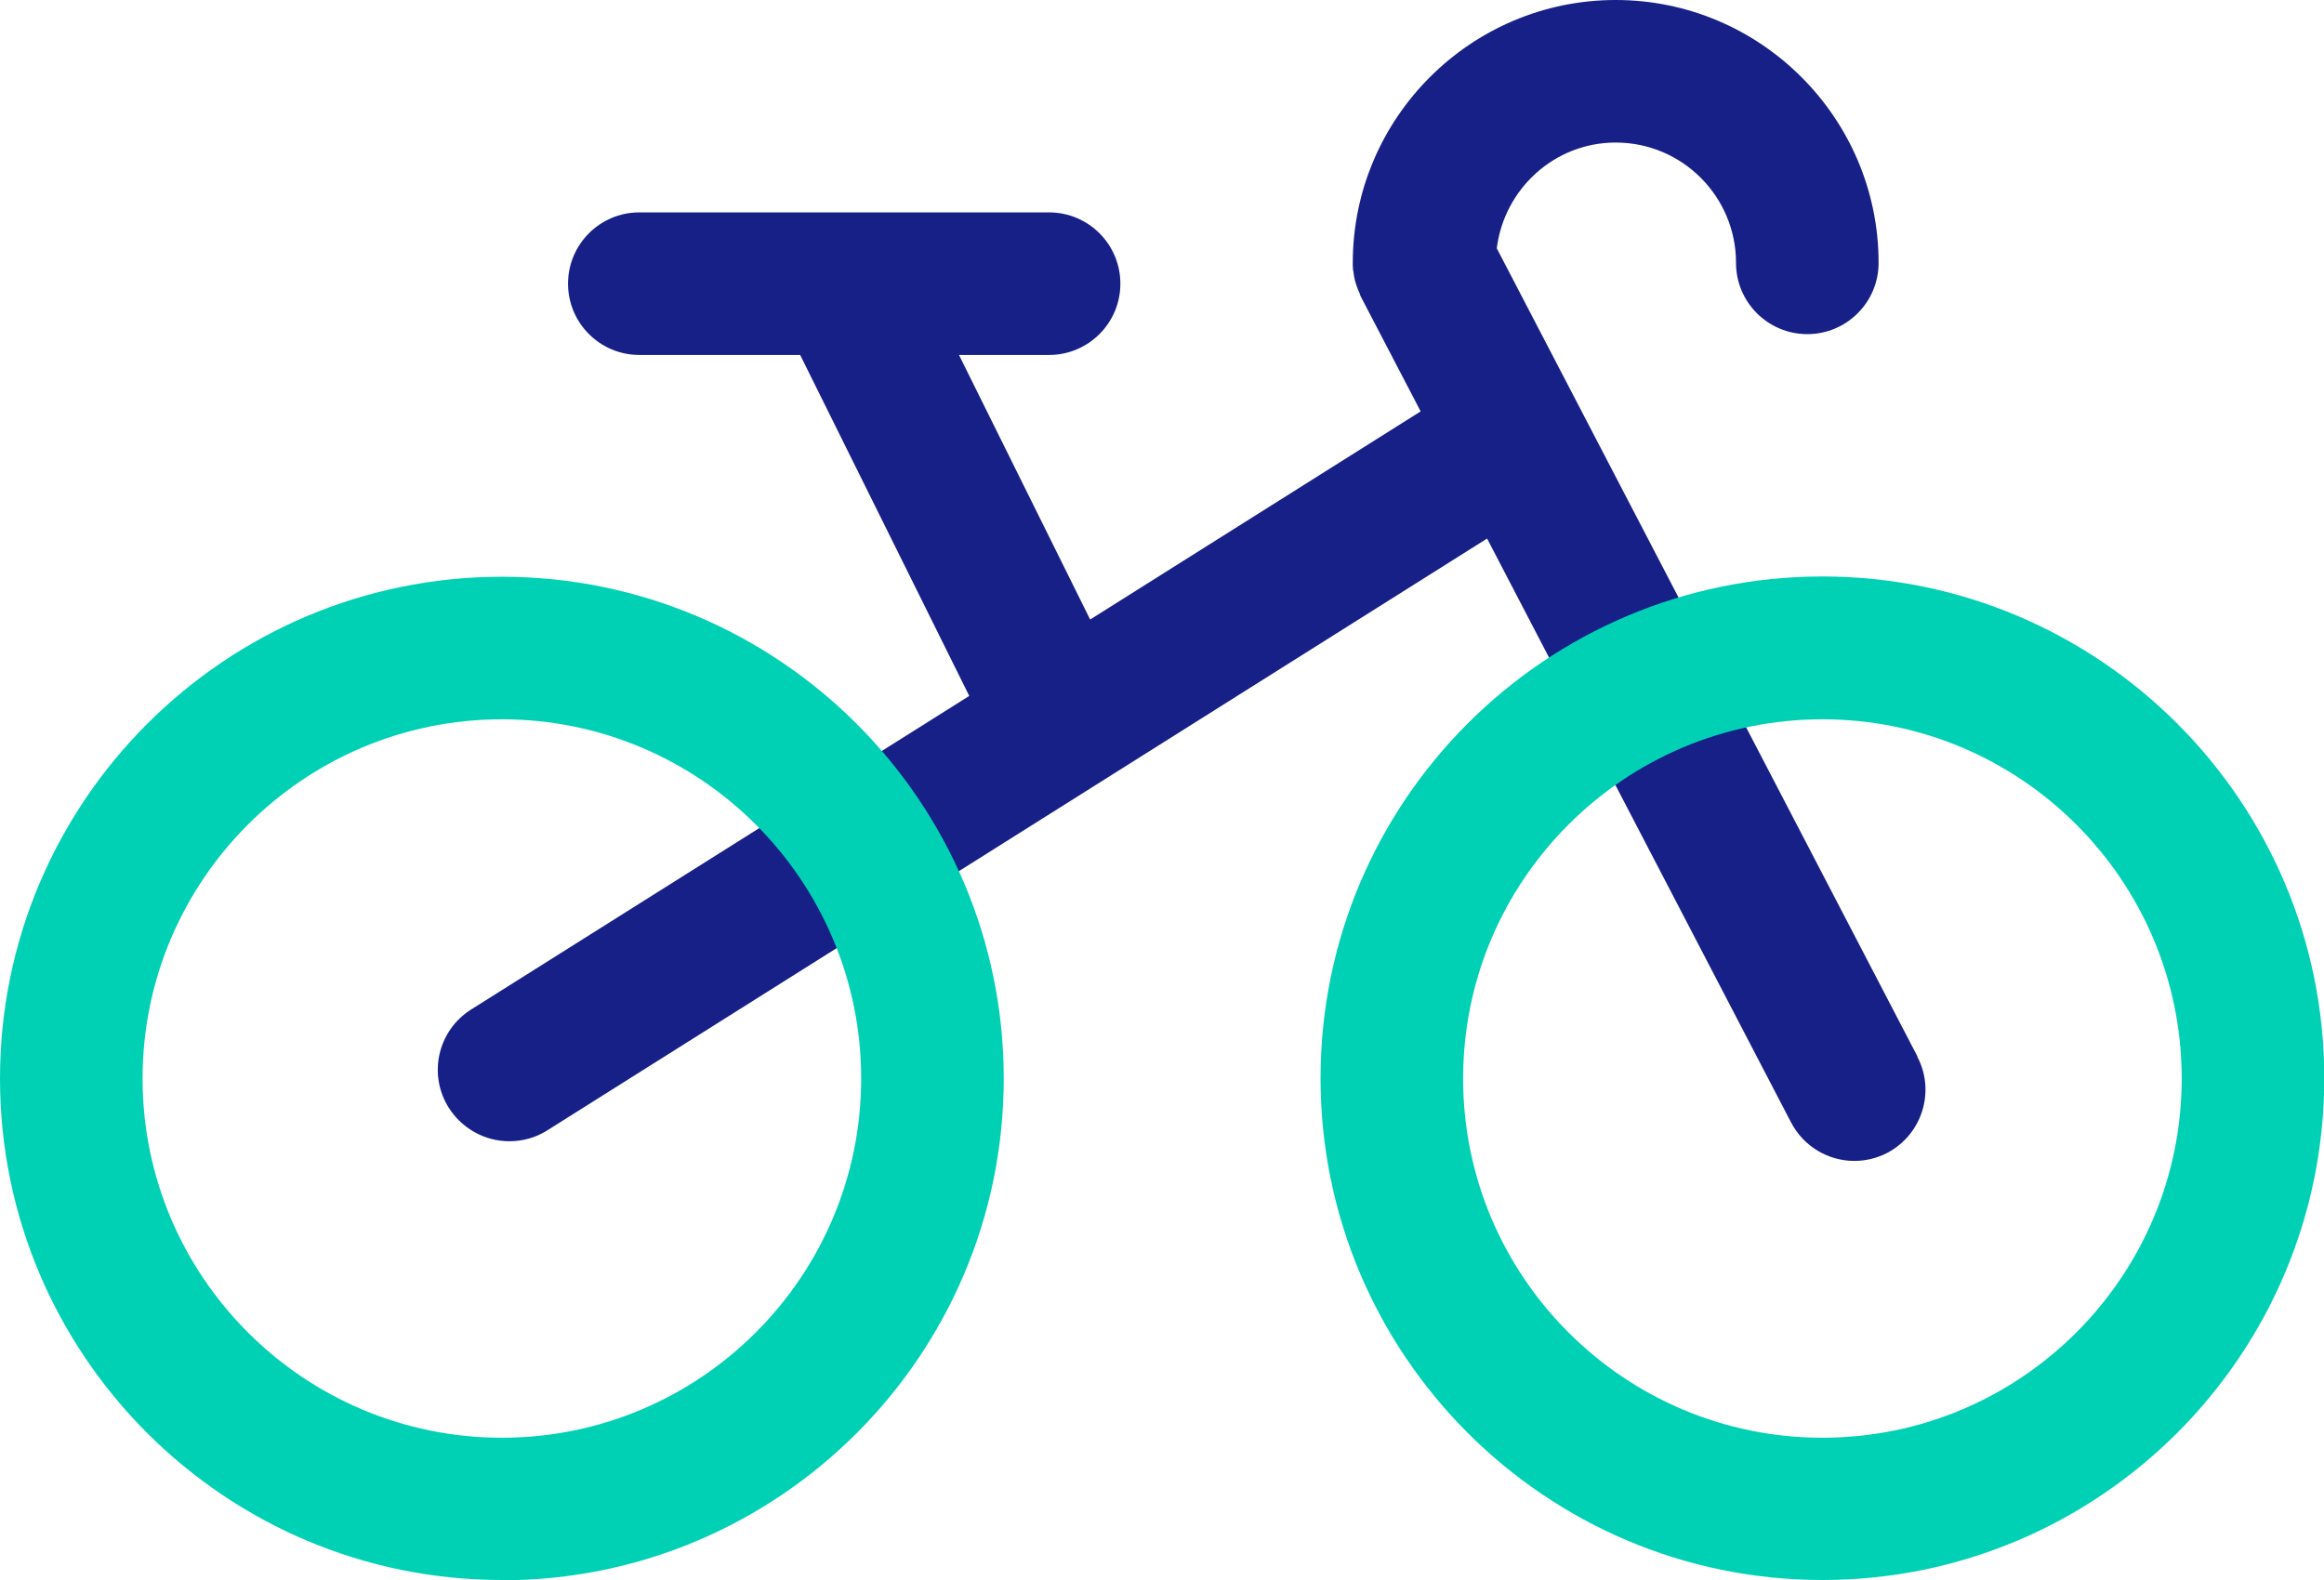
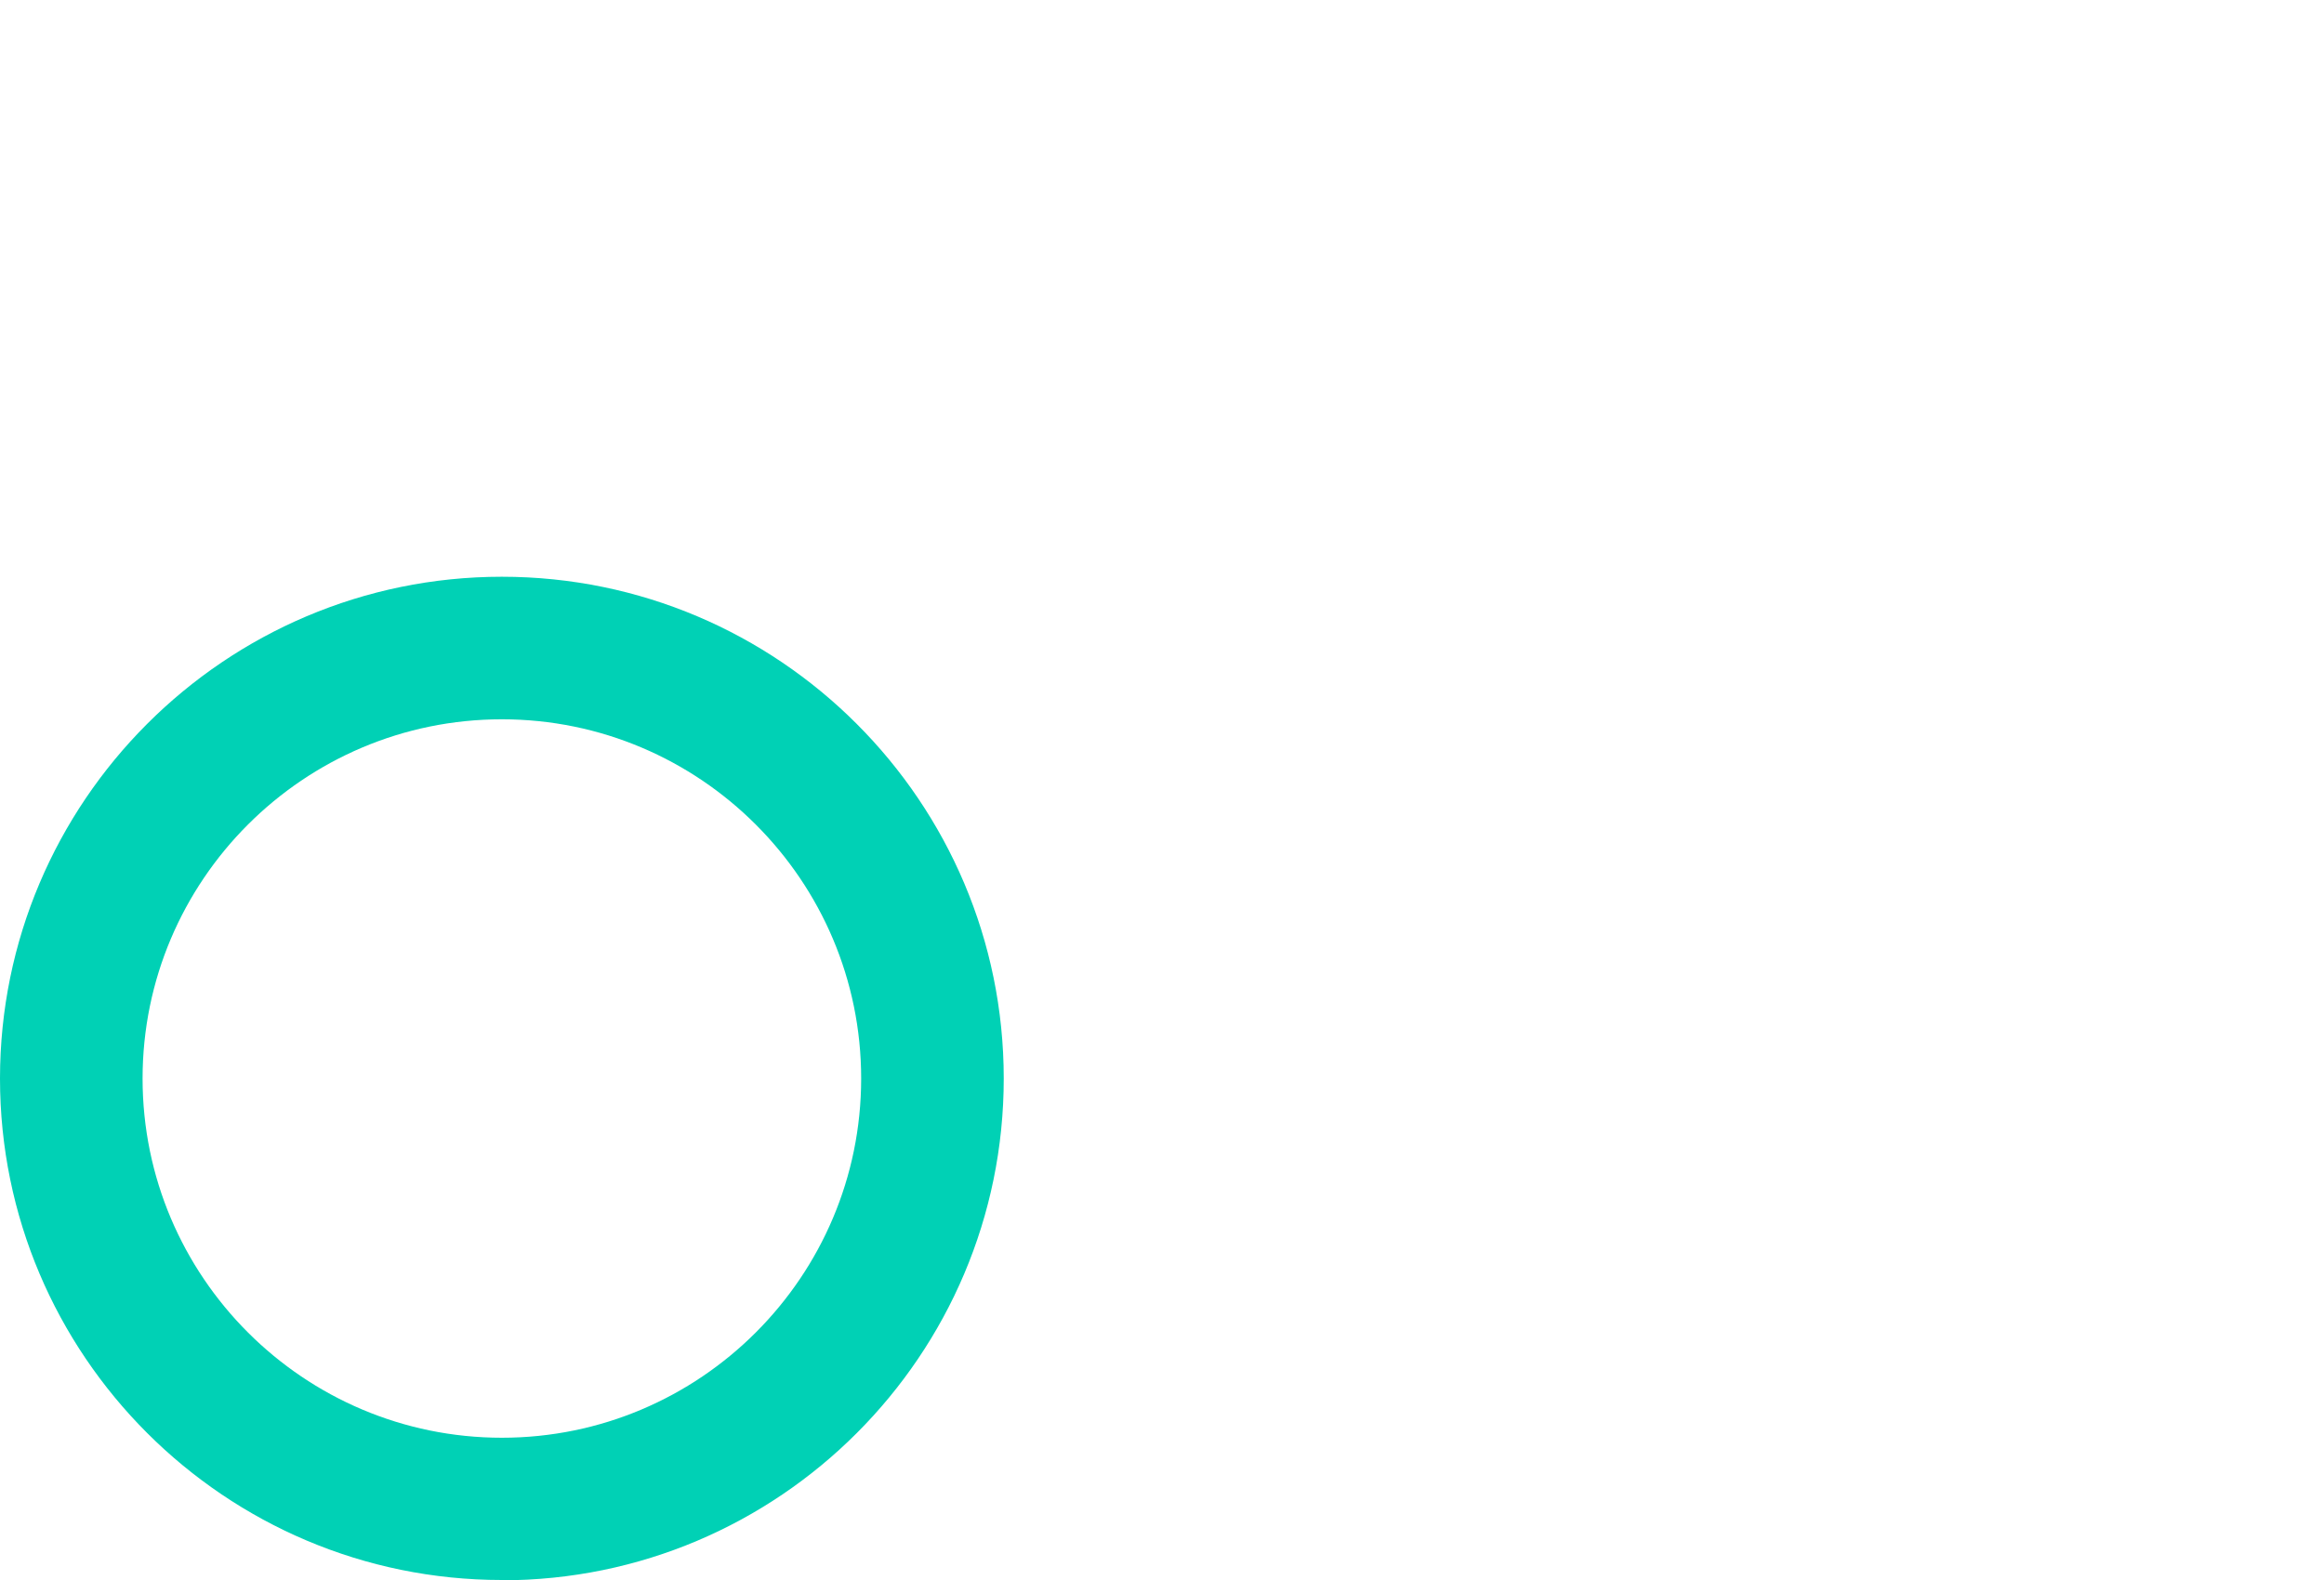
<svg xmlns="http://www.w3.org/2000/svg" id="Calque_2" data-name="Calque 2" viewBox="0 0 81.5 55.42">
  <defs>
    <style> .cls-1 { fill: #172087; } .cls-2 { fill: #00d1b5; } </style>
  </defs>
  <g id="Calque_1-2" data-name="Calque 1">
    <g>
-       <path class="cls-1" d="M67.24,37.05l-14.75-28.34c.26-2.08,2.02-3.71,4.17-3.71,2.33,0,4.22,1.89,4.22,4.22,0,1.38,1.12,2.5,2.5,2.5s2.5-1.12,2.5-2.5c0-5.08-4.14-9.22-9.22-9.22s-9.22,4.14-9.22,9.22c0,.03,0,.06,0,.09,0,.09.01.18.03.27.01.08.02.15.04.23.02.08.04.15.07.23.03.08.06.17.1.25.01.03.02.06.03.09l2.11,4.05-11.59,7.3-4.6-9.28h3.16c1.38,0,2.5-1.12,2.5-2.5s-1.12-2.5-2.5-2.5h-14.37c-1.38,0-2.5,1.12-2.5,2.5s1.12,2.5,2.5,2.5h5.64l5.93,11.96-17.47,11c-1.17.74-1.52,2.28-.78,3.45.48.75,1.29,1.17,2.12,1.17.46,0,.92-.12,1.33-.38l32.96-20.76,10.66,20.48c.45.86,1.32,1.35,2.22,1.35.39,0,.78-.09,1.15-.28,1.22-.64,1.7-2.15,1.06-3.37Z" />
      <path class="cls-2" d="M17.6,55.42C7.89,55.42,0,47.53,0,37.83s7.89-17.6,17.6-17.6,17.6,7.89,17.6,17.6-7.89,17.6-17.6,17.6ZM17.6,25.23c-6.95,0-12.6,5.65-12.6,12.6s5.65,12.6,12.6,12.6,12.6-5.65,12.6-12.6-5.65-12.6-12.6-12.6Z" />
-       <path class="cls-2" d="M63.91,55.42c-9.7,0-17.6-7.89-17.6-17.6s7.89-17.6,17.6-17.6,17.6,7.89,17.6,17.6-7.89,17.6-17.6,17.6ZM63.91,25.23c-6.95,0-12.6,5.65-12.6,12.6s5.65,12.6,12.6,12.6,12.6-5.65,12.6-12.6-5.65-12.6-12.6-12.6Z" />
    </g>
  </g>
</svg>